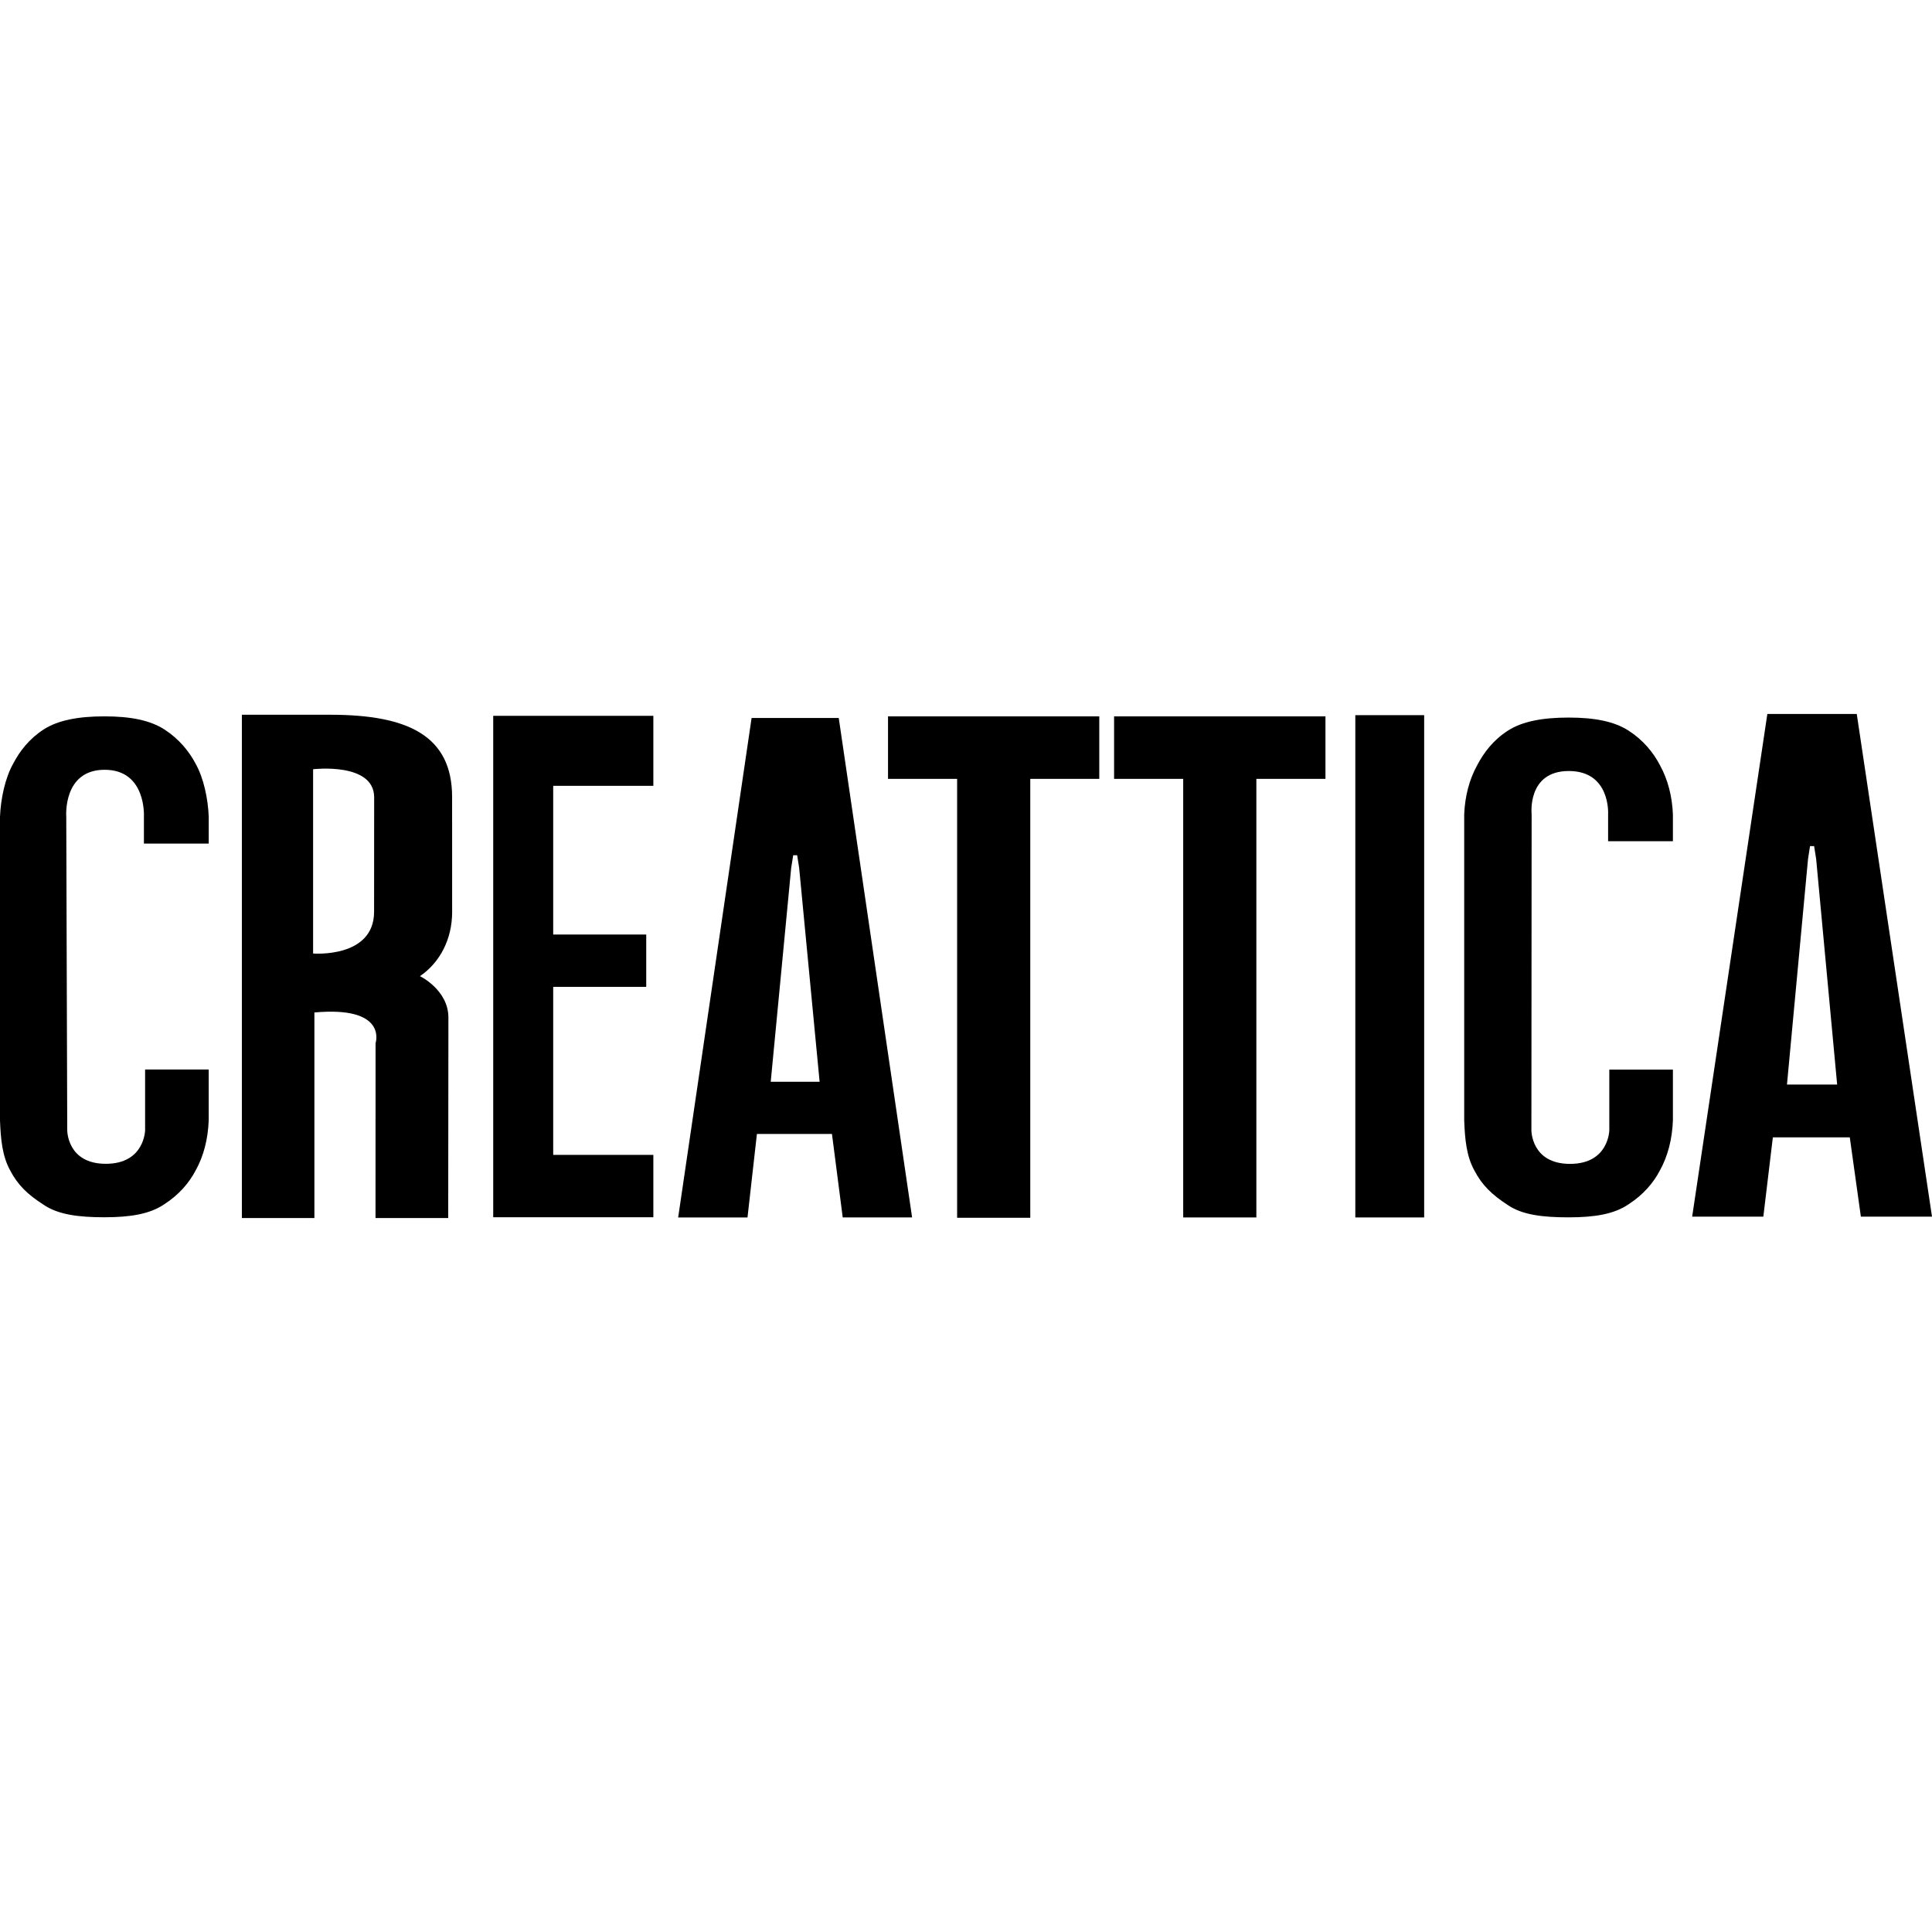
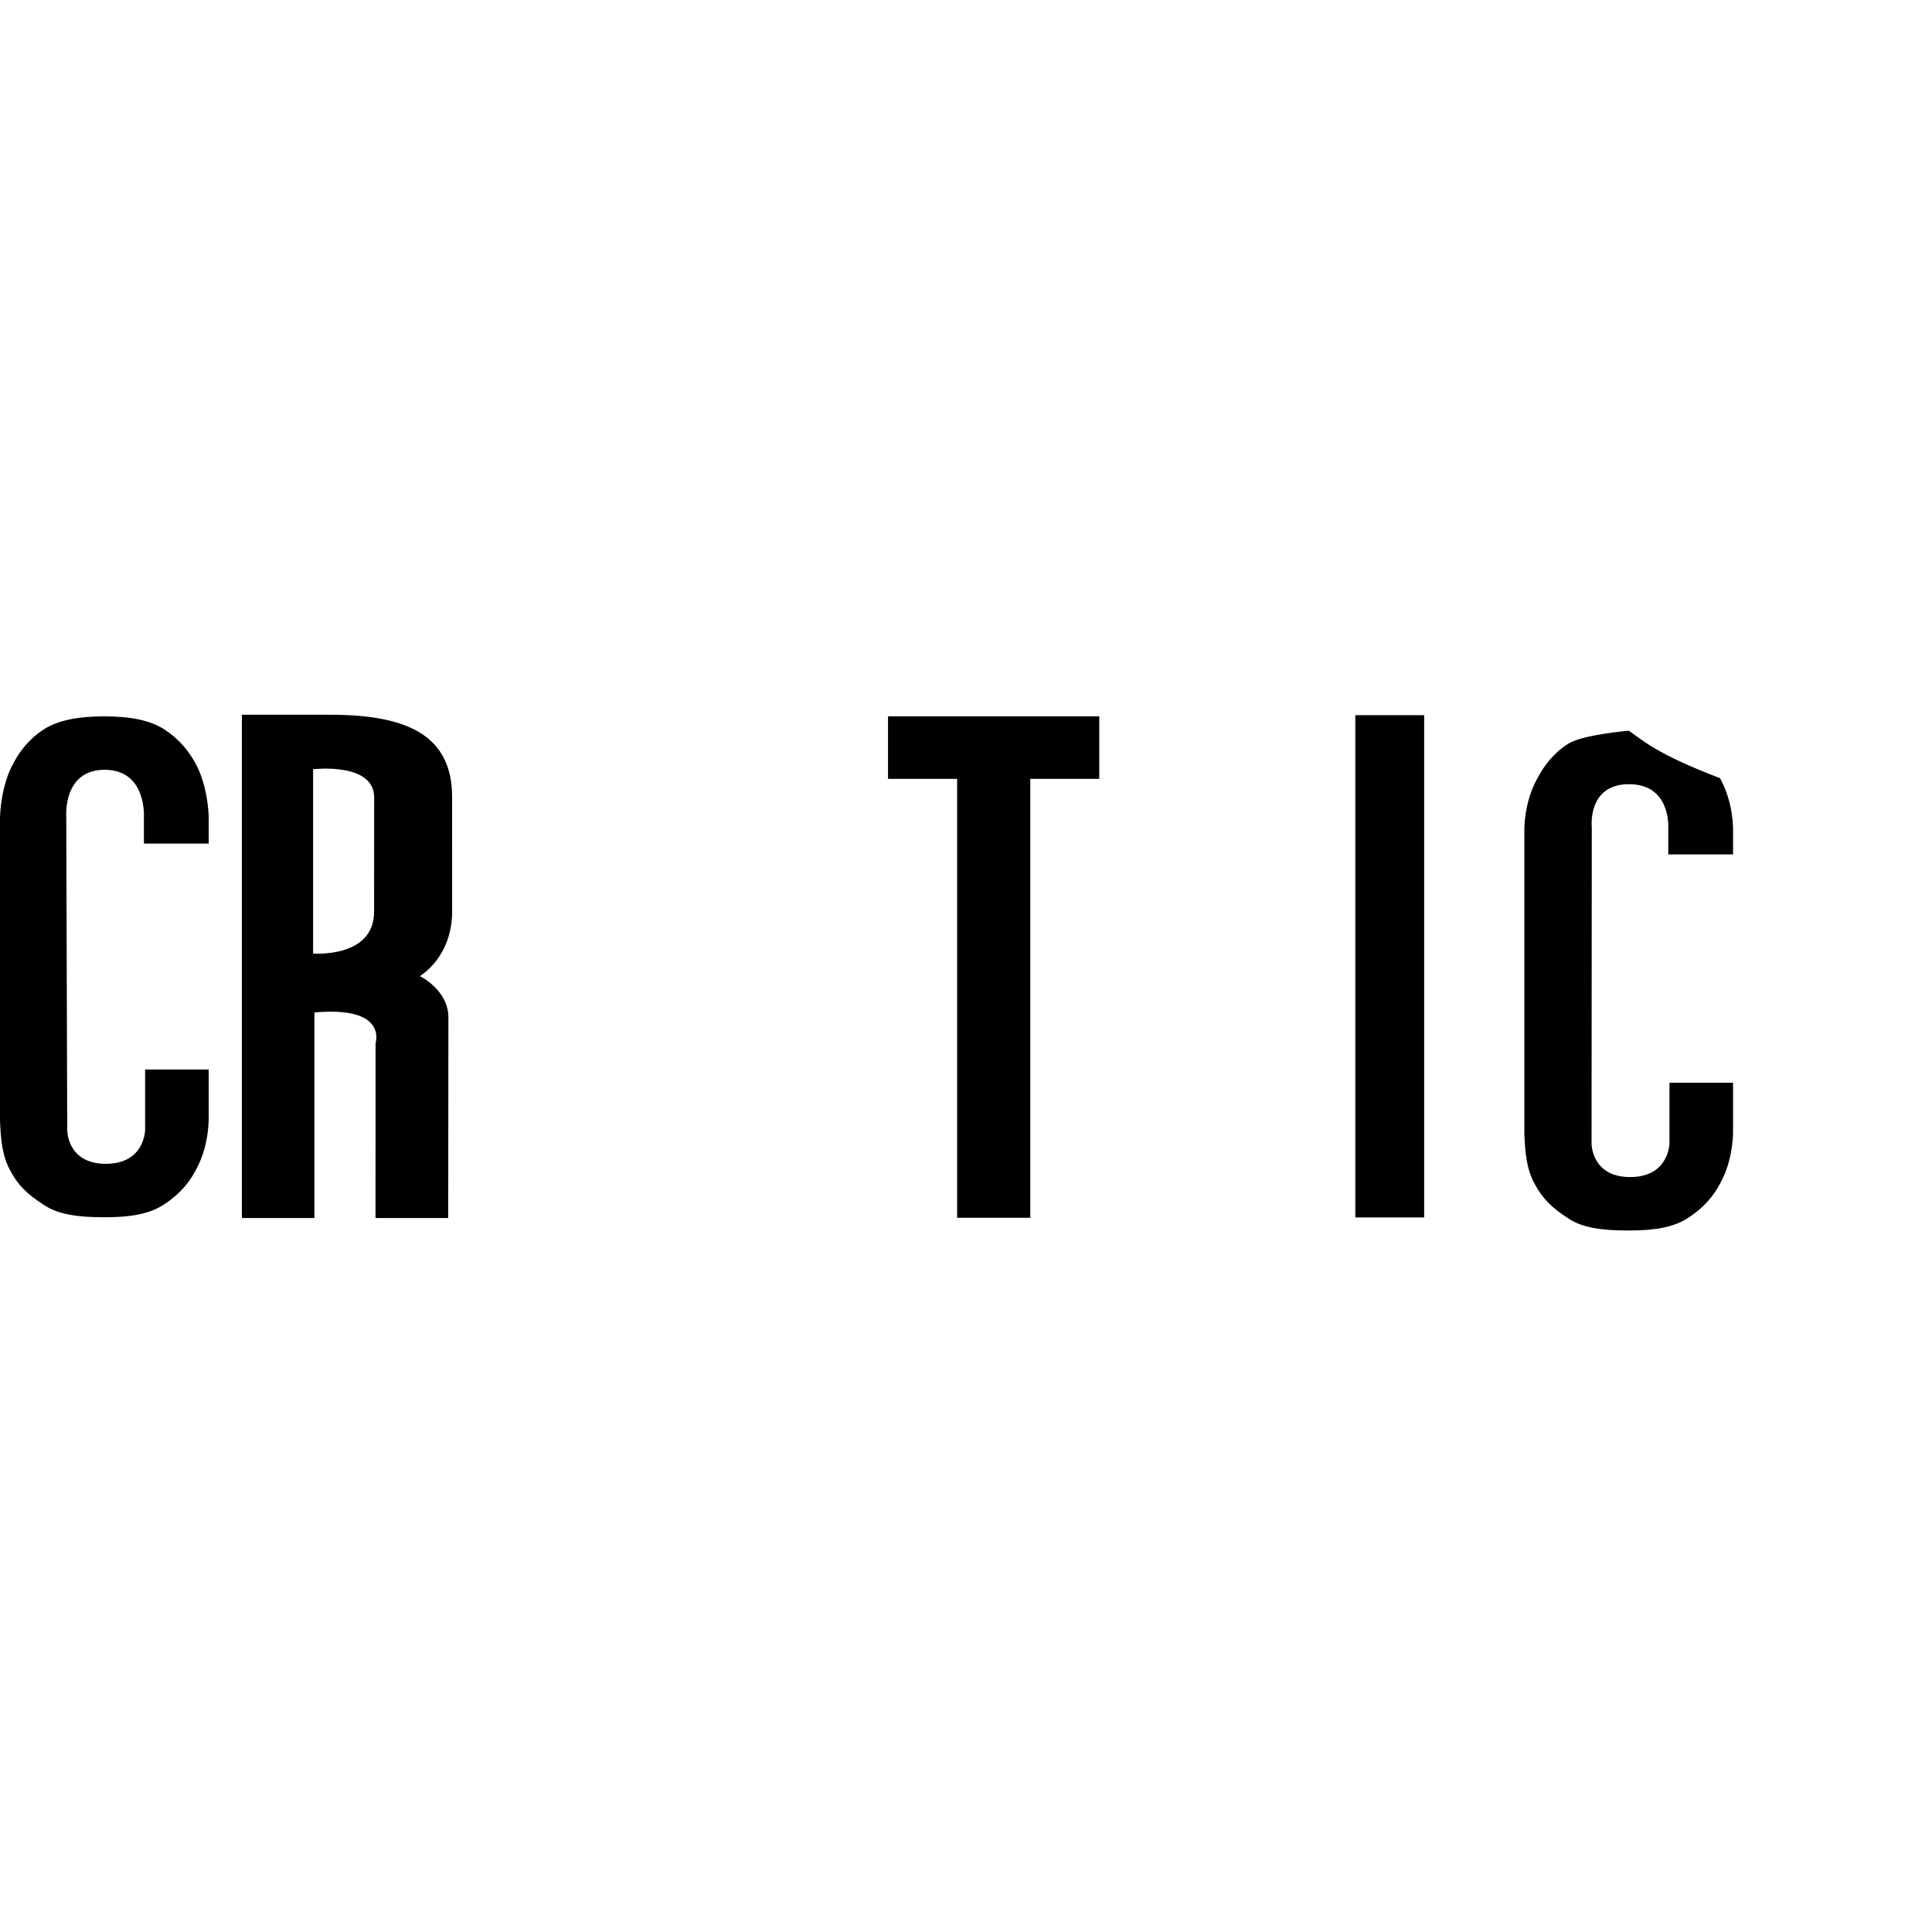
<svg xmlns="http://www.w3.org/2000/svg" fill="#000000" version="1.1" id="Capa_1" width="800px" height="800px" viewBox="0 0 98.727 98.726" xml:space="preserve">
  <g>
    <g>
      <path d="M21.46,49.882c1.021-0.696,1.645-1.888,1.645-3.284l-0.002-5.869c0-3.131-2.255-4.205-6.224-4.205H12.36v25.718h3.706    V51.738c3.698-0.335,3.15,1.493,3.126,1.568l-0.003,8.936h3.715c0,0,0.01-9.572,0.01-10.242    C22.914,50.583,21.46,49.882,21.46,49.882z M19.116,46.588c0,2.388-3.116,2.137-3.116,2.137v-9.417c0,0,3.105-0.37,3.12,1.426    L19.116,46.588z" />
-       <polygon points="25.204,62.202 33.387,62.202 33.387,59.015 28.269,59.015 28.269,50.429 33.023,50.429 33.023,47.755     28.269,47.755 28.269,40.156 33.387,40.156 33.387,36.579 25.204,36.579   " />
      <polygon points="45.379,39.8 48.91,39.8 48.91,62.229 52.648,62.229 52.648,39.8 56.174,39.8 56.174,36.606 45.379,36.606   " />
-       <polygon points="56.931,39.8 60.463,39.8 60.463,62.212 64.201,62.212 64.201,39.8 67.732,39.8 67.732,36.606 56.931,36.606   " />
      <rect x="69.258" y="36.545" width="3.518" height="25.667" />
-       <path d="M83.23,37.341c-0.74-0.478-1.74-0.673-3.074-0.673s-2.371,0.195-3.109,0.673c-0.741,0.479-1.223,1.117-1.557,1.754    c-0.407,0.733-0.631,1.594-0.668,2.519v15.646c0.037,0.957,0.113,1.818,0.521,2.553c0.396,0.758,0.896,1.236,1.695,1.757    c0.74,0.51,1.783,0.637,3.117,0.637s2.334-0.163,3.074-0.673c0.739-0.479,1.26-1.084,1.592-1.721    c0.406-0.733,0.629-1.596,0.666-2.553v-2.603h-3.25v3.097c0,0-0.018,1.721-2.008,1.721c-1.988,0-1.973-1.721-1.973-1.721    l0.012-16.141c0,0-0.246-2.214,1.899-2.214c2.147,0,2.009,2.214,2.009,2.214v1.374h3.311v-1.374    c-0.037-0.925-0.26-1.785-0.666-2.519C84.49,38.458,83.97,37.82,83.23,37.341z" />
+       <path d="M83.23,37.341s-2.371,0.195-3.109,0.673c-0.741,0.479-1.223,1.117-1.557,1.754    c-0.407,0.733-0.631,1.594-0.668,2.519v15.646c0.037,0.957,0.113,1.818,0.521,2.553c0.396,0.758,0.896,1.236,1.695,1.757    c0.74,0.51,1.783,0.637,3.117,0.637s2.334-0.163,3.074-0.673c0.739-0.479,1.26-1.084,1.592-1.721    c0.406-0.733,0.629-1.596,0.666-2.553v-2.603h-3.25v3.097c0,0-0.018,1.721-2.008,1.721c-1.988,0-1.973-1.721-1.973-1.721    l0.012-16.141c0,0-0.246-2.214,1.899-2.214c2.147,0,2.009,2.214,2.009,2.214v1.374h3.311v-1.374    c-0.037-0.925-0.26-1.785-0.666-2.519C84.49,38.458,83.97,37.82,83.23,37.341z" />
      <path d="M8.408,37.28c-0.74-0.478-1.742-0.674-3.074-0.674c-1.334,0-2.371,0.196-3.111,0.674C1.484,37.759,1,38.396,0.668,39.034    C0.26,39.766,0.038,40.811,0,41.736v15.523c0.038,0.957,0.114,1.817,0.521,2.552c0.396,0.758,0.893,1.226,1.696,1.745    c0.74,0.51,1.782,0.647,3.116,0.647c1.332,0,2.334-0.164,3.074-0.673c0.74-0.479,1.258-1.084,1.591-1.721    c0.409-0.733,0.63-1.596,0.667-2.553v-2.603h-3.25v3.097c0,0-0.018,1.721-2.007,1.721c-1.99,0-1.972-1.721-1.972-1.721    l-0.05-16.016c0,0-0.186-2.398,1.96-2.398c2.148,0,2.008,2.398,2.008,2.398v1.373h3.312v-1.373    c-0.037-0.925-0.258-1.97-0.667-2.702C9.666,38.396,9.148,37.759,8.408,37.28z" />
-       <path d="M38.407,36.69l-3.752,25.522h3.543l0.481-4.266h3.835l0.55,4.264h3.545L42.861,36.69H38.407z M39.385,55.278l1.046-10.934    l0.103-0.642h0.201l0.102,0.642l1.046,10.934H39.385z" />
-       <path d="M94.882,36.484h-4.569l-3.842,25.688h3.637l0.486-4.052h3.932l0.566,4.052h3.635L94.882,36.484z M91.316,55.421    l1.076-11.528l0.102-0.657h0.209l0.104,0.657l1.073,11.528H91.316L91.316,55.421z" />
    </g>
  </g>
</svg>